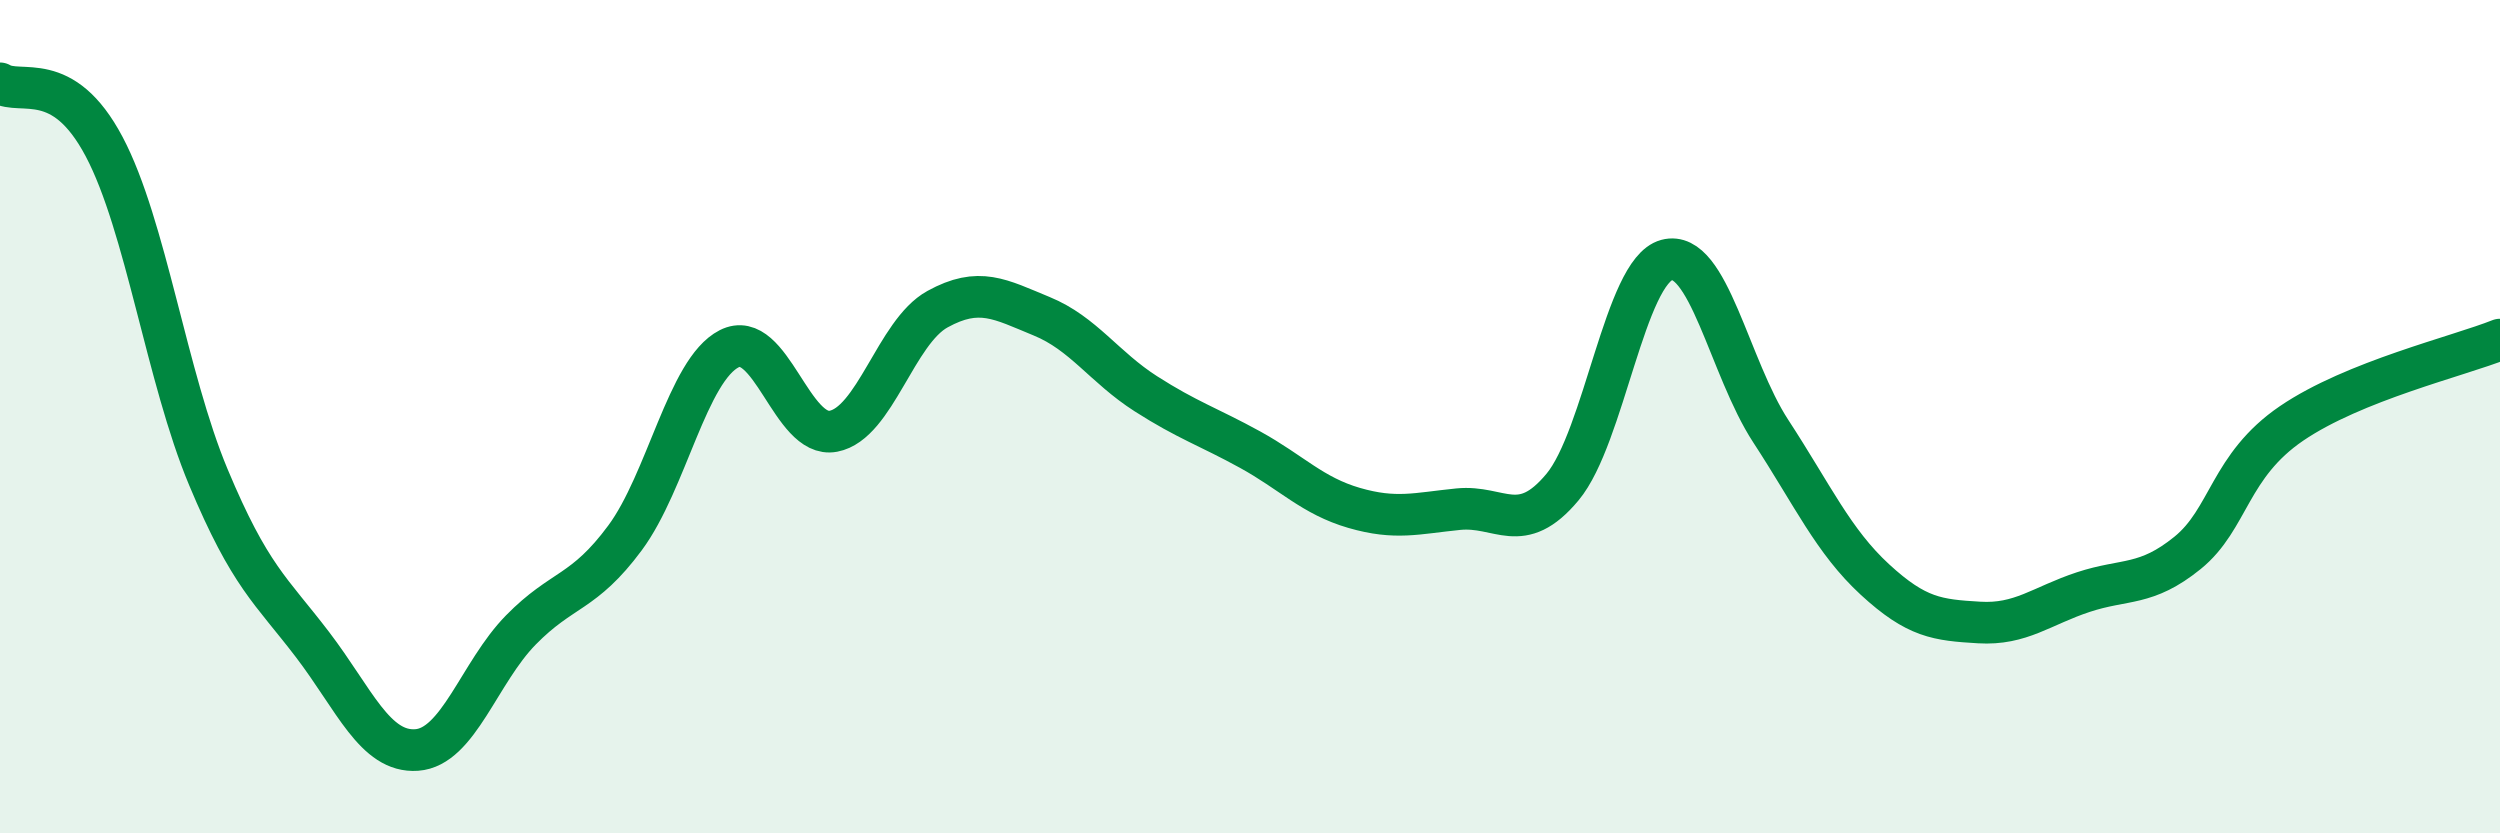
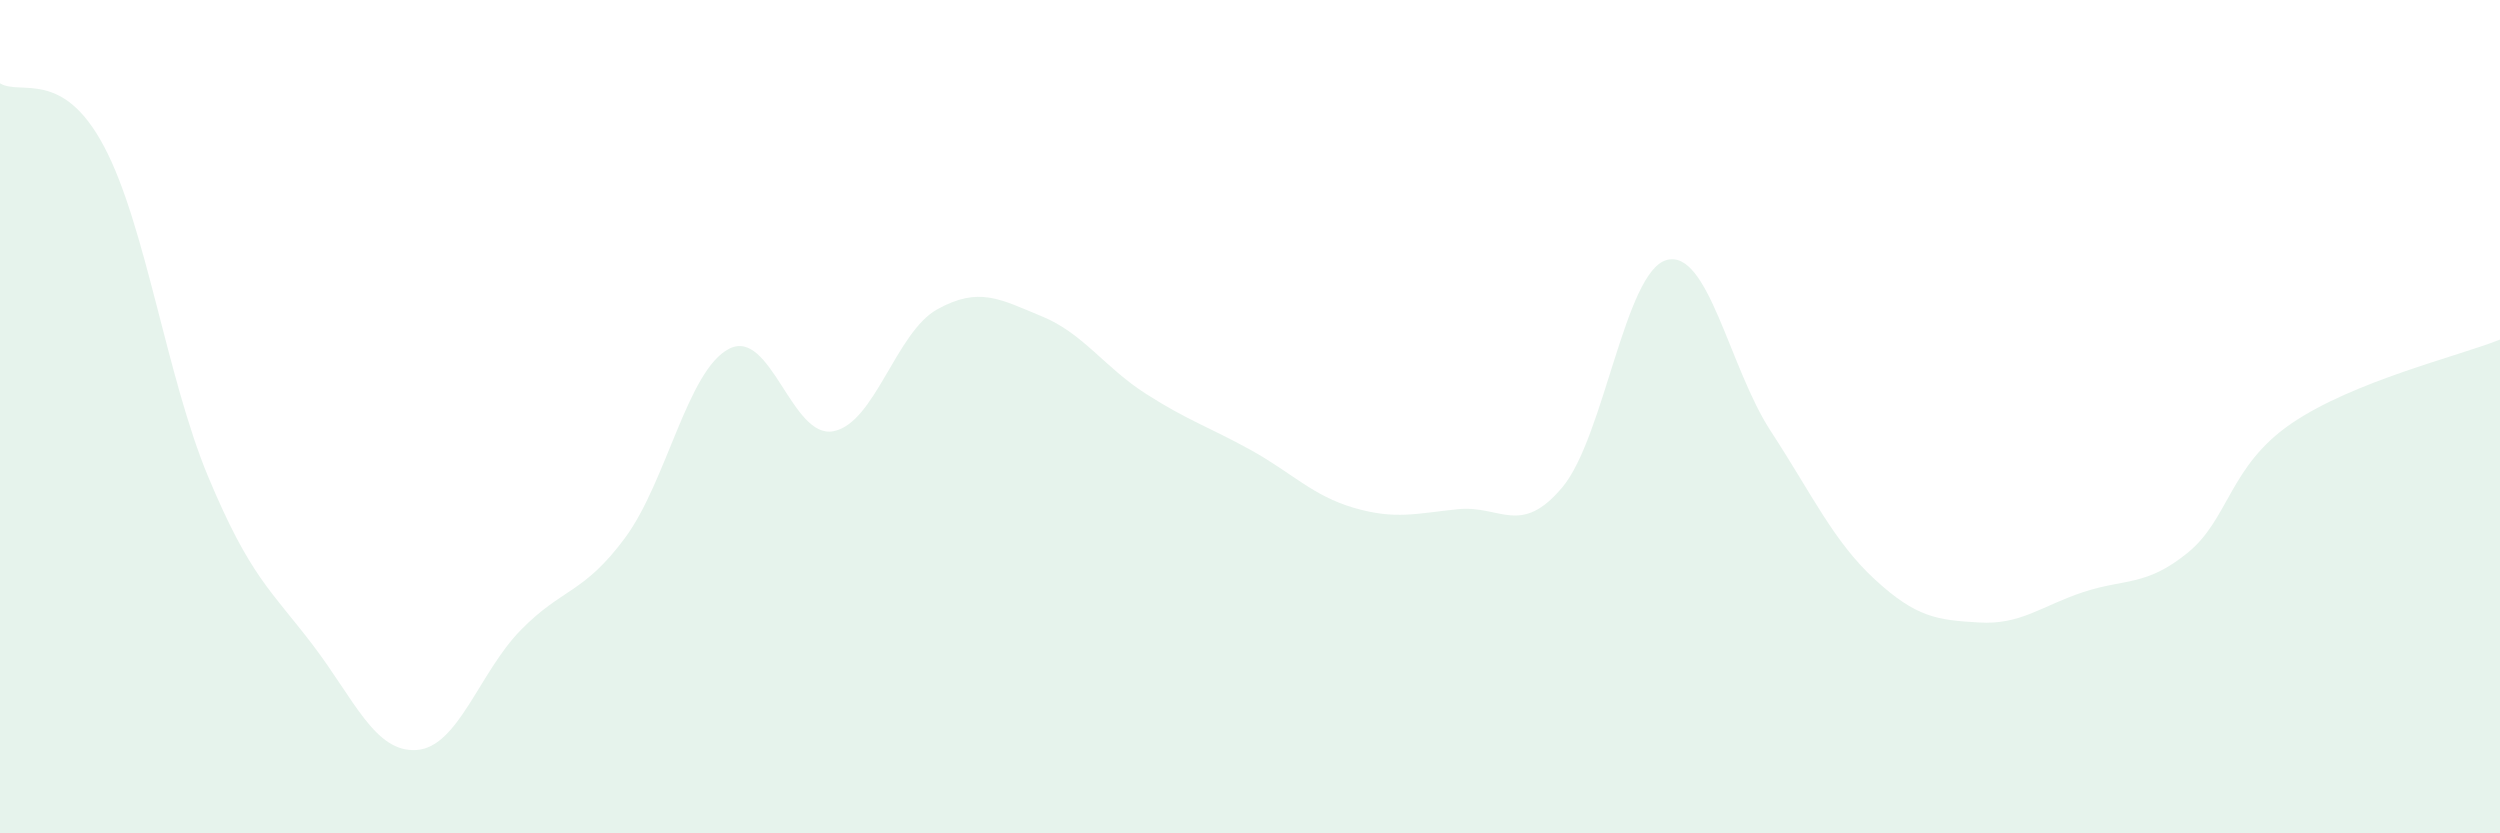
<svg xmlns="http://www.w3.org/2000/svg" width="60" height="20" viewBox="0 0 60 20">
  <path d="M 0,2 C 0.5,2.3 1.5,1.63 2.5,3.52 C 3.5,5.41 4,9.06 5,11.45 C 6,13.84 6.5,14.16 7.5,15.47 C 8.5,16.78 9,18.07 10,18 C 11,17.93 11.5,16.14 12.5,15.12 C 13.5,14.1 14,14.26 15,12.91 C 16,11.56 16.5,8.88 17.5,8.37 C 18.5,7.86 19,10.54 20,10.35 C 21,10.16 21.5,7.97 22.5,7.42 C 23.5,6.87 24,7.18 25,7.59 C 26,8 26.5,8.81 27.5,9.45 C 28.5,10.09 29,10.24 30,10.79 C 31,11.34 31.5,11.9 32.5,12.19 C 33.5,12.48 34,12.32 35,12.22 C 36,12.12 36.5,12.89 37.5,11.69 C 38.5,10.49 39,6.51 40,6.24 C 41,5.97 41.5,8.82 42.5,10.35 C 43.5,11.88 44,12.99 45,13.91 C 46,14.83 46.5,14.88 47.5,14.94 C 48.5,15 49,14.54 50,14.21 C 51,13.88 51.5,14.08 52.5,13.27 C 53.5,12.46 53.5,11.18 55,10.16 C 56.5,9.14 59,8.55 60,8.15L60 20L0 20Z" fill="#008740" opacity="0.1" stroke-linecap="round" stroke-linejoin="round" />
-   <path d="M 0,2 C 0.5,2.3 1.5,1.63 2.5,3.52 C 3.5,5.41 4,9.06 5,11.45 C 6,13.84 6.5,14.16 7.5,15.47 C 8.5,16.78 9,18.07 10,18 C 11,17.93 11.5,16.14 12.5,15.12 C 13.5,14.1 14,14.26 15,12.91 C 16,11.56 16.5,8.88 17.5,8.37 C 18.5,7.86 19,10.54 20,10.35 C 21,10.16 21.5,7.97 22.5,7.42 C 23.5,6.87 24,7.18 25,7.59 C 26,8 26.5,8.81 27.5,9.45 C 28.5,10.09 29,10.24 30,10.79 C 31,11.34 31.5,11.9 32.5,12.19 C 33.5,12.48 34,12.32 35,12.22 C 36,12.12 36.5,12.89 37.5,11.69 C 38.5,10.49 39,6.51 40,6.24 C 41,5.97 41.5,8.82 42.5,10.35 C 43.5,11.88 44,12.99 45,13.91 C 46,14.83 46.5,14.88 47.5,14.94 C 48.5,15 49,14.54 50,14.21 C 51,13.88 51.5,14.08 52.5,13.27 C 53.5,12.46 53.5,11.18 55,10.16 C 56.5,9.14 59,8.55 60,8.15" stroke="#008740" stroke-width="1" fill="none" stroke-linecap="round" stroke-linejoin="round" />
</svg>